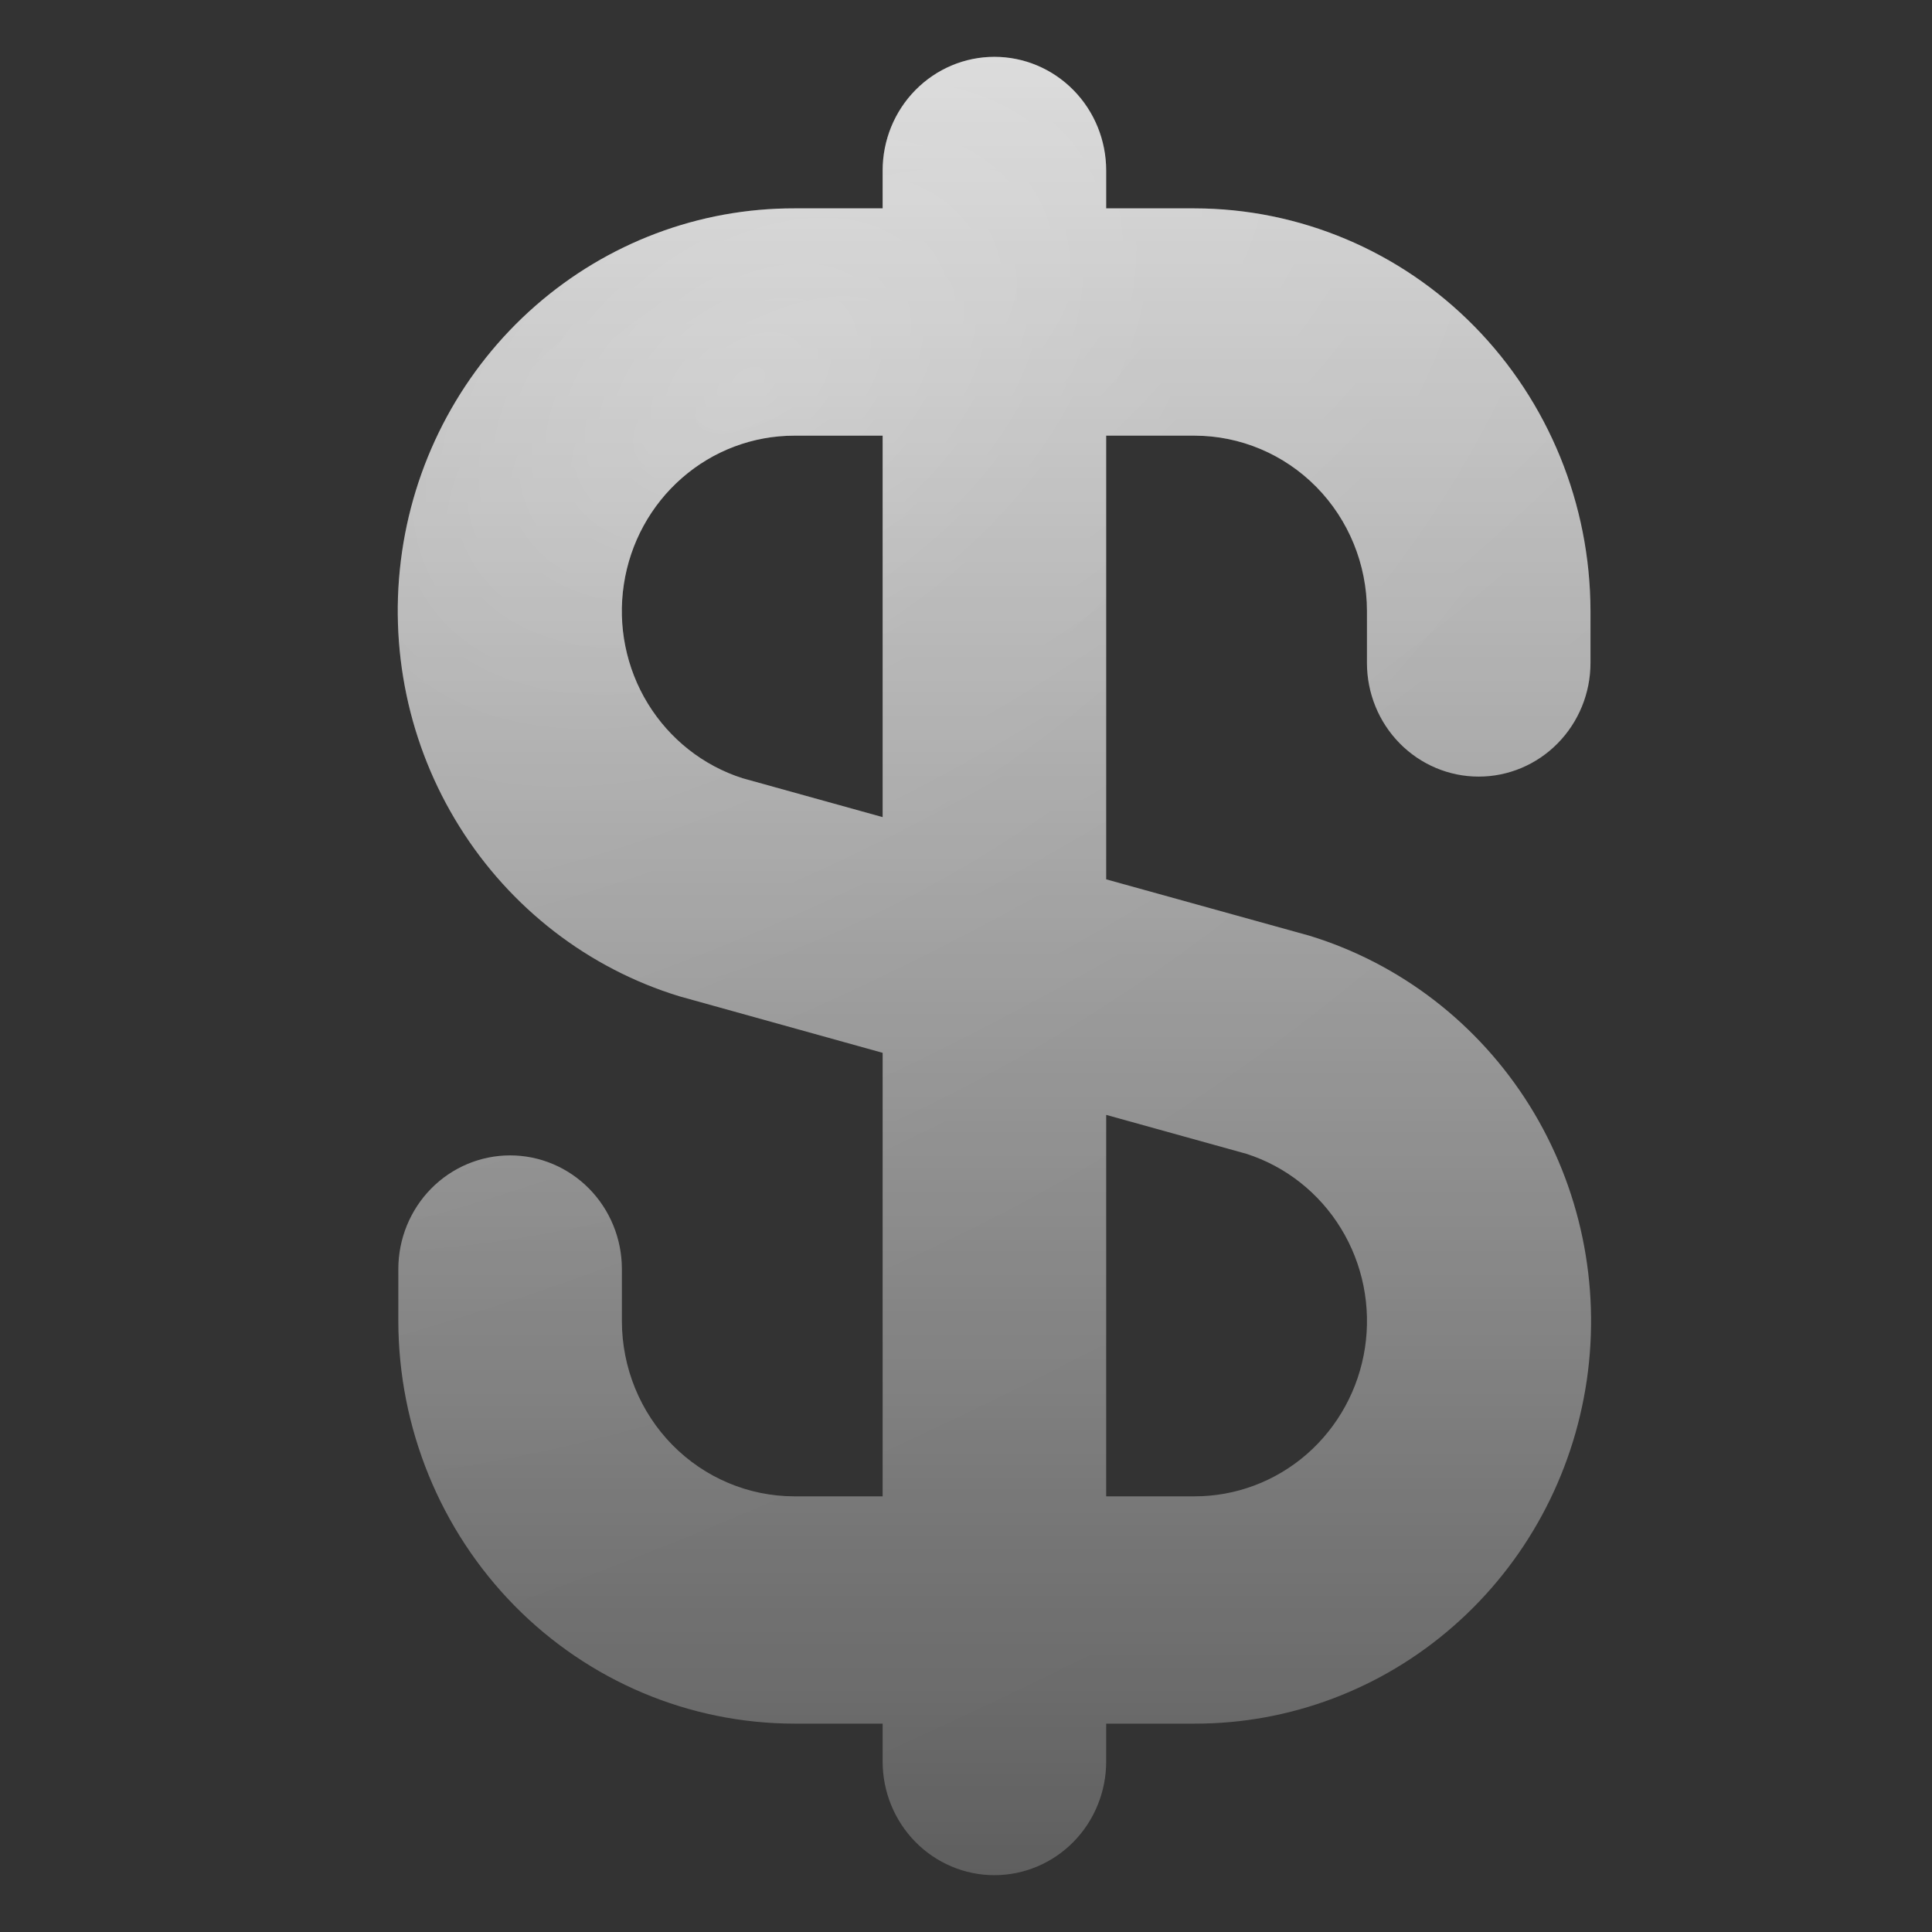
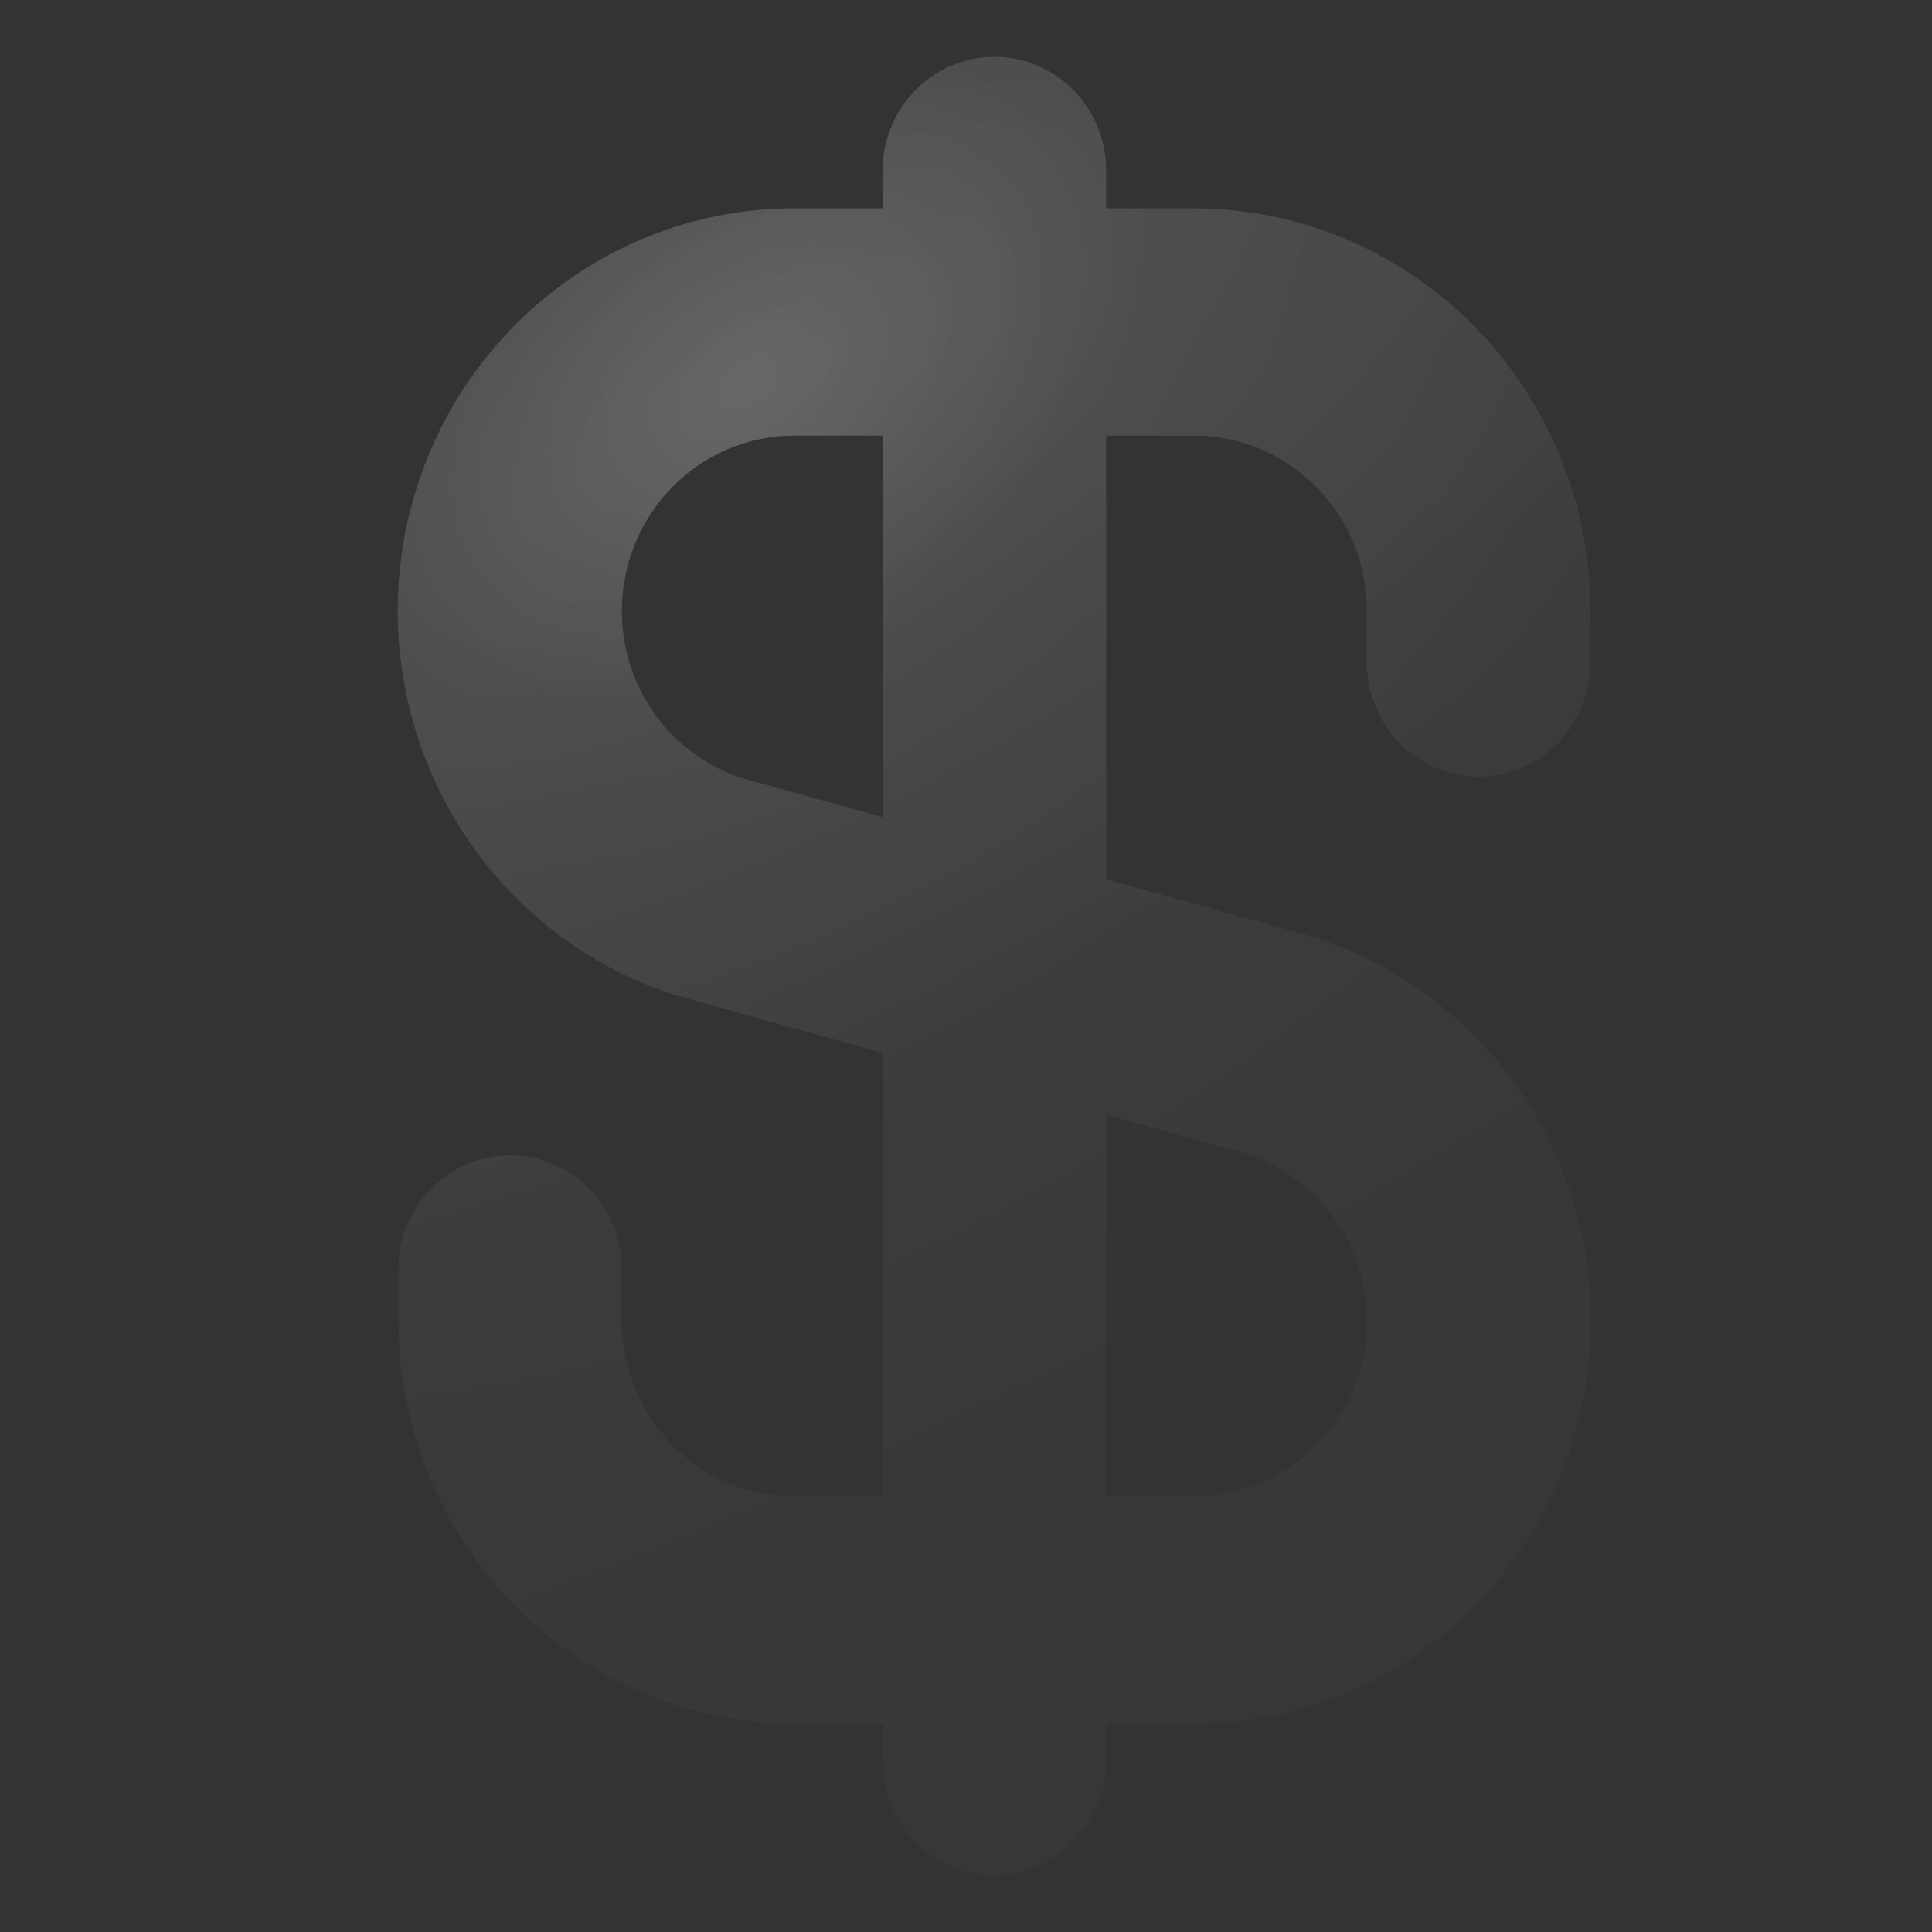
<svg xmlns="http://www.w3.org/2000/svg" width="34" height="34" viewBox="0 0 34 34" fill="none">
  <rect x="0" y="0" width="34" height="34" fill="#333333" stroke="none" />
  <g clip-path="url(#clip0_5112_50463)">
-     <path d="M26.023 13.667C26.544 13.667 27.045 13.456 27.413 13.081C27.782 12.706 27.99 12.197 27.99 11.667V10.751C27.987 8.873 27.252 7.072 25.947 5.744C24.641 4.416 22.87 3.669 21.023 3.667H19.467V3C19.467 2.47 19.26 1.961 18.891 1.586C18.522 1.211 18.022 1 17.5 1C16.978 1 16.478 1.211 16.109 1.586C15.74 1.961 15.533 2.47 15.533 3V3.667H13.977C12.304 3.664 10.687 4.274 9.42 5.384C8.153 6.494 7.32 8.03 7.075 9.712C6.83 11.395 7.188 13.111 8.085 14.546C8.981 15.982 10.355 17.043 11.956 17.533L15.533 18.528V26.333H13.977C13.173 26.332 12.402 26.007 11.833 25.429C11.265 24.851 10.945 24.067 10.944 23.249V22.333C10.944 21.803 10.737 21.294 10.368 20.919C9.999 20.544 9.499 20.333 8.977 20.333C8.456 20.333 7.955 20.544 7.586 20.919C7.218 21.294 7.01 21.803 7.01 22.333V23.249C7.013 25.127 7.748 26.928 9.053 28.256C10.359 29.584 12.13 30.331 13.977 30.333H15.533V31C15.533 31.53 15.74 32.039 16.109 32.414C16.478 32.789 16.978 33 17.5 33C18.022 33 18.522 32.789 18.891 32.414C19.26 32.039 19.467 31.53 19.467 31V30.333H21.023C22.696 30.336 24.313 29.727 25.58 28.616C26.848 27.506 27.68 25.97 27.925 24.288C28.17 22.605 27.812 20.89 26.916 19.453C26.019 18.018 24.645 16.957 23.044 16.467L19.467 15.475V7.667H21.023C21.827 7.668 22.598 7.993 23.167 8.571C23.735 9.149 24.055 9.933 24.056 10.751V11.667C24.056 12.197 24.263 12.706 24.632 13.081C25.001 13.456 25.501 13.667 26.023 13.667ZM21.934 20.305C22.626 20.527 23.217 20.993 23.6 21.62C23.983 22.246 24.132 22.991 24.021 23.72C23.91 24.449 23.546 25.113 22.995 25.593C22.444 26.072 21.742 26.335 21.017 26.333H19.467V19.62L21.934 20.305ZM15.533 14.38L13.066 13.695C12.374 13.473 11.784 13.007 11.401 12.382C11.018 11.756 10.868 11.012 10.979 10.283C11.089 9.555 11.452 8.891 12.002 8.411C12.551 7.931 13.252 7.667 13.977 7.667H15.533V14.38Z" fill="url(#paint0_linear_5112_50463)" />
    <path d="M26.023 13.667C26.544 13.667 27.045 13.456 27.413 13.081C27.782 12.706 27.99 12.197 27.99 11.667V10.751C27.987 8.873 27.252 7.072 25.947 5.744C24.641 4.416 22.87 3.669 21.023 3.667H19.467V3C19.467 2.47 19.26 1.961 18.891 1.586C18.522 1.211 18.022 1 17.5 1C16.978 1 16.478 1.211 16.109 1.586C15.74 1.961 15.533 2.47 15.533 3V3.667H13.977C12.304 3.664 10.687 4.274 9.42 5.384C8.153 6.494 7.32 8.03 7.075 9.712C6.83 11.395 7.188 13.111 8.085 14.546C8.981 15.982 10.355 17.043 11.956 17.533L15.533 18.528V26.333H13.977C13.173 26.332 12.402 26.007 11.833 25.429C11.265 24.851 10.945 24.067 10.944 23.249V22.333C10.944 21.803 10.737 21.294 10.368 20.919C9.999 20.544 9.499 20.333 8.977 20.333C8.456 20.333 7.955 20.544 7.586 20.919C7.218 21.294 7.01 21.803 7.01 22.333V23.249C7.013 25.127 7.748 26.928 9.053 28.256C10.359 29.584 12.13 30.331 13.977 30.333H15.533V31C15.533 31.53 15.74 32.039 16.109 32.414C16.478 32.789 16.978 33 17.5 33C18.022 33 18.522 32.789 18.891 32.414C19.26 32.039 19.467 31.53 19.467 31V30.333H21.023C22.696 30.336 24.313 29.727 25.58 28.616C26.848 27.506 27.68 25.97 27.925 24.288C28.17 22.605 27.812 20.89 26.916 19.453C26.019 18.018 24.645 16.957 23.044 16.467L19.467 15.475V7.667H21.023C21.827 7.668 22.598 7.993 23.167 8.571C23.735 9.149 24.055 9.933 24.056 10.751V11.667C24.056 12.197 24.263 12.706 24.632 13.081C25.001 13.456 25.501 13.667 26.023 13.667ZM21.934 20.305C22.626 20.527 23.217 20.993 23.6 21.62C23.983 22.246 24.132 22.991 24.021 23.72C23.91 24.449 23.546 25.113 22.995 25.593C22.444 26.072 21.742 26.335 21.017 26.333H19.467V19.62L21.934 20.305ZM15.533 14.38L13.066 13.695C12.374 13.473 11.784 13.007 11.401 12.382C11.018 11.756 10.868 11.012 10.979 10.283C11.089 9.555 11.452 8.891 12.002 8.411C12.551 7.931 13.252 7.667 13.977 7.667H15.533V14.38Z" fill="url(#paint1_radial_5112_50463)" fill-opacity="0.2" style="mix-blend-mode:plus-lighter" />
    <path d="M26.023 13.667C26.544 13.667 27.045 13.456 27.413 13.081C27.782 12.706 27.99 12.197 27.99 11.667V10.751C27.987 8.873 27.252 7.072 25.947 5.744C24.641 4.416 22.87 3.669 21.023 3.667H19.467V3C19.467 2.47 19.26 1.961 18.891 1.586C18.522 1.211 18.022 1 17.5 1C16.978 1 16.478 1.211 16.109 1.586C15.74 1.961 15.533 2.47 15.533 3V3.667H13.977C12.304 3.664 10.687 4.274 9.42 5.384C8.153 6.494 7.32 8.03 7.075 9.712C6.83 11.395 7.188 13.111 8.085 14.546C8.981 15.982 10.355 17.043 11.956 17.533L15.533 18.528V26.333H13.977C13.173 26.332 12.402 26.007 11.833 25.429C11.265 24.851 10.945 24.067 10.944 23.249V22.333C10.944 21.803 10.737 21.294 10.368 20.919C9.999 20.544 9.499 20.333 8.977 20.333C8.456 20.333 7.955 20.544 7.586 20.919C7.218 21.294 7.01 21.803 7.01 22.333V23.249C7.013 25.127 7.748 26.928 9.053 28.256C10.359 29.584 12.13 30.331 13.977 30.333H15.533V31C15.533 31.53 15.74 32.039 16.109 32.414C16.478 32.789 16.978 33 17.5 33C18.022 33 18.522 32.789 18.891 32.414C19.26 32.039 19.467 31.53 19.467 31V30.333H21.023C22.696 30.336 24.313 29.727 25.58 28.616C26.848 27.506 27.68 25.97 27.925 24.288C28.17 22.605 27.812 20.89 26.916 19.453C26.019 18.018 24.645 16.957 23.044 16.467L19.467 15.475V7.667H21.023C21.827 7.668 22.598 7.993 23.167 8.571C23.735 9.149 24.055 9.933 24.056 10.751V11.667C24.056 12.197 24.263 12.706 24.632 13.081C25.001 13.456 25.501 13.667 26.023 13.667ZM21.934 20.305C22.626 20.527 23.217 20.993 23.6 21.62C23.983 22.246 24.132 22.991 24.021 23.72C23.91 24.449 23.546 25.113 22.995 25.593C22.444 26.072 21.742 26.335 21.017 26.333H19.467V19.62L21.934 20.305ZM15.533 14.38L13.066 13.695C12.374 13.473 11.784 13.007 11.401 12.382C11.018 11.756 10.868 11.012 10.979 10.283C11.089 9.555 11.452 8.891 12.002 8.411C12.551 7.931 13.252 7.667 13.977 7.667H15.533V14.38Z" fill="url(#paint2_radial_5112_50463)" fill-opacity="0.15" style="mix-blend-mode:plus-lighter" />
  </g>
  <defs>
    <linearGradient id="paint0_linear_5112_50463" x1="17.5" y1="1" x2="17.5" y2="33" gradientUnits="userSpaceOnUse">
      <stop stop-color="white" stop-opacity="0.8" />
      <stop offset="1" stop-color="white" stop-opacity="0.2" />
    </linearGradient>
    <radialGradient id="paint1_radial_5112_50463" cx="0" cy="0" r="1" gradientUnits="userSpaceOnUse" gradientTransform="translate(13.257 6.589) rotate(55.203) scale(16.658 26.007)">
      <stop stop-color="white" stop-opacity="0.8" />
      <stop offset="0.307" stop-color="white" stop-opacity="0.2" />
      <stop offset="1" stop-color="white" stop-opacity="0" />
    </radialGradient>
    <radialGradient id="paint2_radial_5112_50463" cx="0" cy="0" r="1" gradientUnits="userSpaceOnUse" gradientTransform="translate(13.257 6.589) rotate(59.888) scale(49.649 112.015)">
      <stop stop-color="white" stop-opacity="0.8" />
      <stop offset="0.252" stop-color="white" stop-opacity="0.2" />
      <stop offset="1" stop-color="white" stop-opacity="0" />
    </radialGradient>
    <clipPath id="clip0_5112_50463">
      <rect width="34" height="34" fill="white" />
    </clipPath>
  </defs>
</svg>